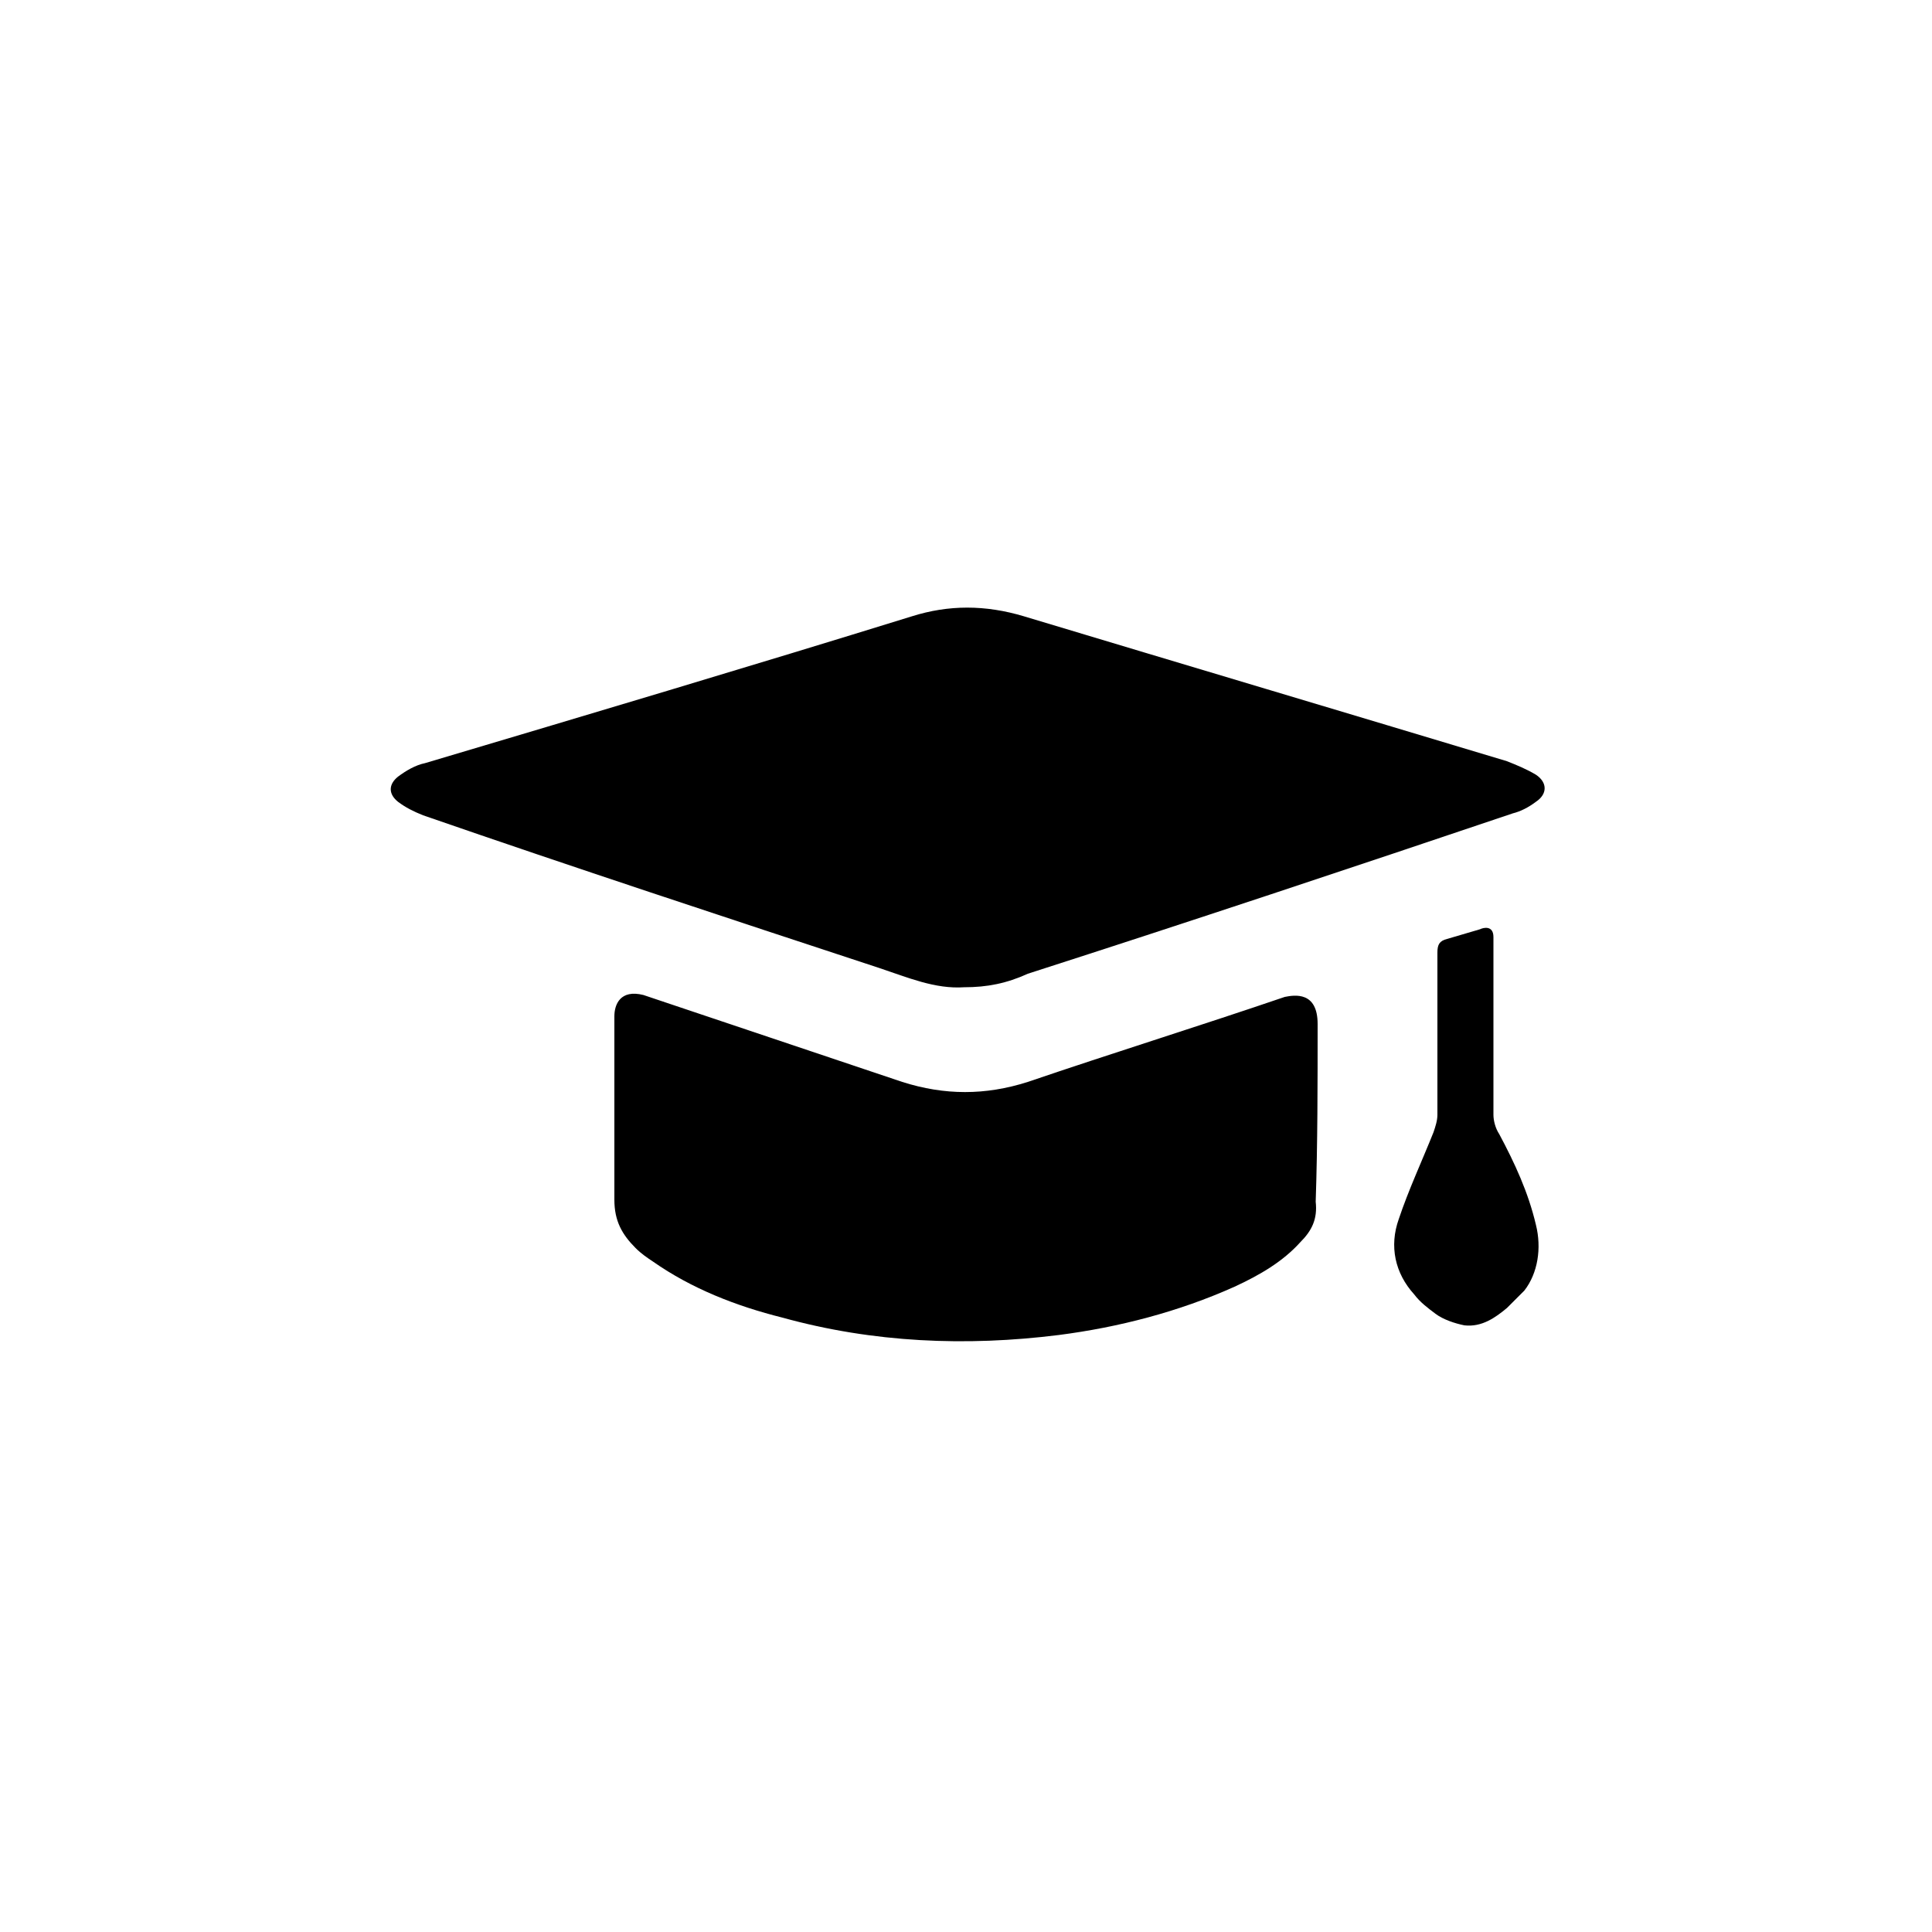
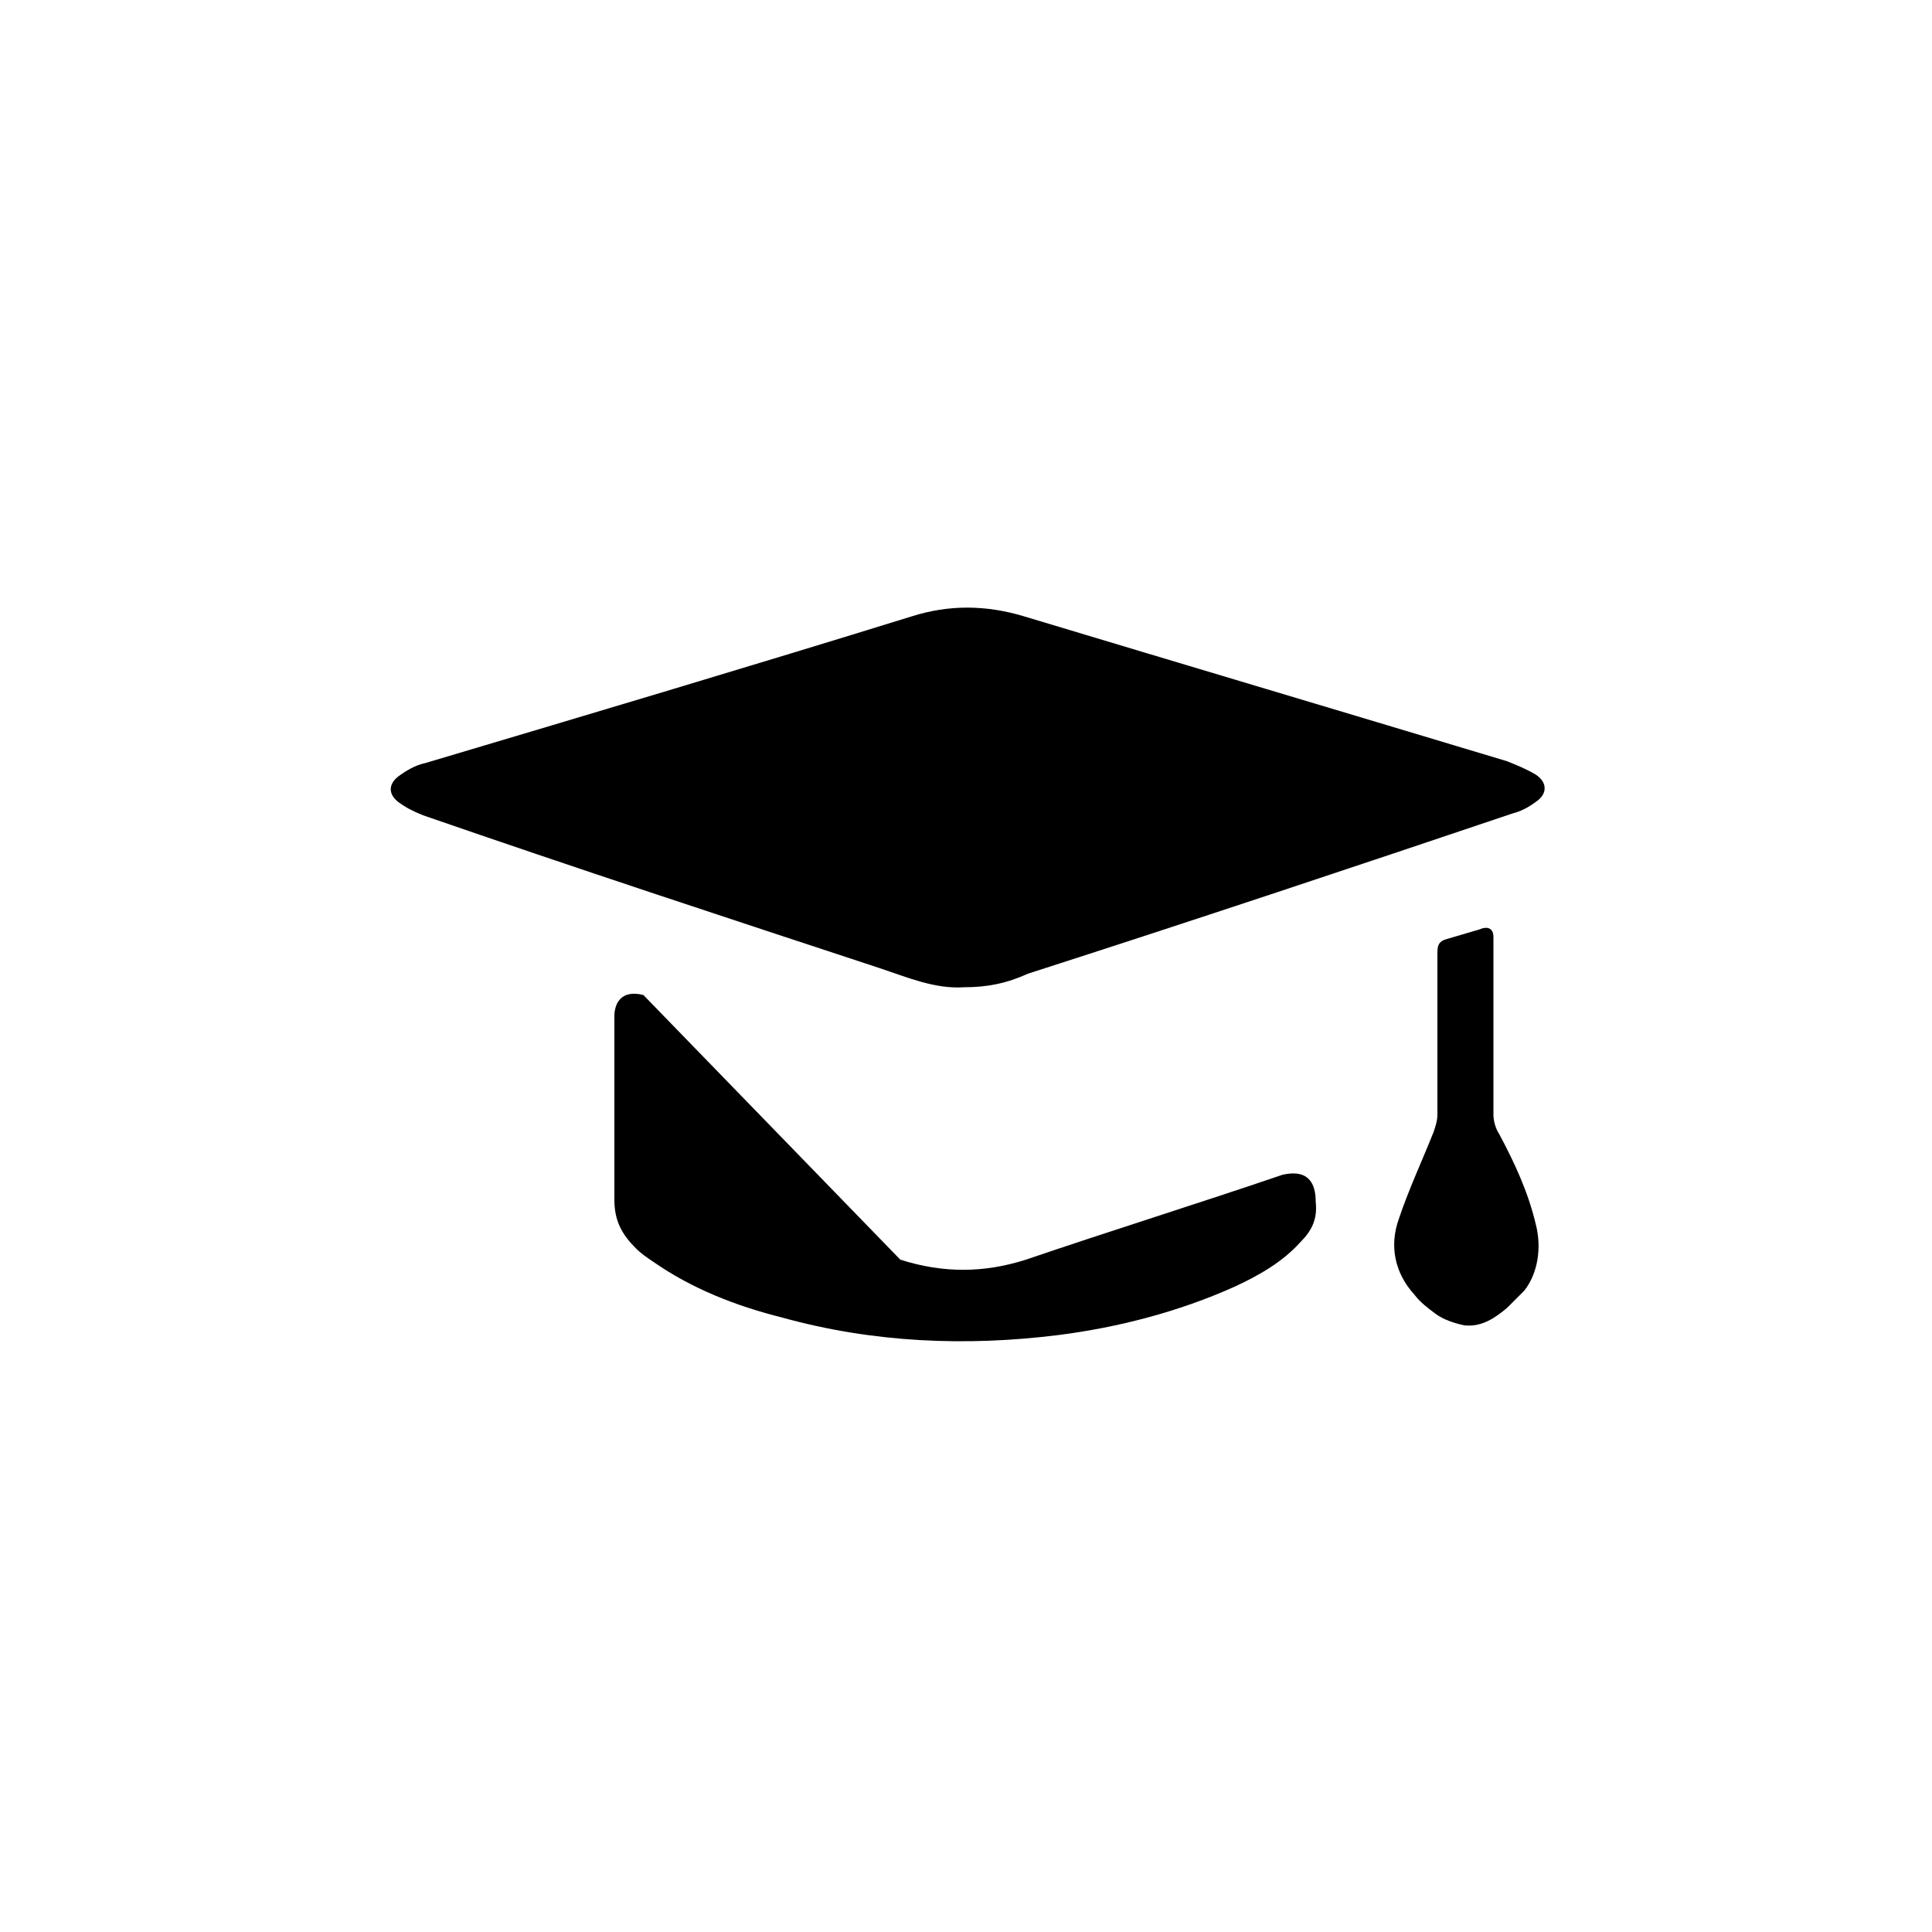
<svg xmlns="http://www.w3.org/2000/svg" width="800px" height="800px" viewBox="0 0 100 100" enable-background="new 0 0 100 100" xml:space="preserve">
  <g display="none">
    <path display="inline" opacity="0.2" enable-background="new" d="M84.6,0H80H20h-6.2H0v100h13h7h60h7.3H100V0   H84.6z M20,80V20h60v60H20z" />
  </g>
  <g display="none">
    <rect x="20.1" y="20.1" display="inline" fill="none" stroke-width="0.25" stroke-miterlimit="10" width="59.8" height="59.8" />
  </g>
  <g display="none">
    <g display="inline" opacity="0.5">
      <line fill="none" stroke-width="0.25" stroke-miterlimit="10" x1="79.9" y1="20.1" x2="20.1" y2="79.9" />
      <line fill="none" stroke-width="0.25" stroke-miterlimit="10" x1="20.1" y1="20.1" x2="79.9" y2="79.9" />
      <g>
        <rect x="20.1" y="20.1" fill="none" stroke-width="0.25" stroke-miterlimit="10" width="59.8" height="2" />
        <rect x="20.1" y="22.1" fill="none" stroke-width="0.25" stroke-miterlimit="10" width="59.8" height="2" />
        <rect x="20.1" y="24.1" fill="none" stroke-width="0.25" stroke-miterlimit="10" width="59.8" height="2" />
        <rect x="20.1" y="26.1" fill="none" stroke-width="0.25" stroke-miterlimit="10" width="59.8" height="2" />
        <rect x="20.1" y="28.1" fill="none" stroke-width="0.25" stroke-miterlimit="10" width="59.8" height="2" />
        <rect x="20.1" y="30.1" fill="none" stroke-width="0.25" stroke-miterlimit="10" width="59.8" height="2" />
        <rect x="20.1" y="32.1" fill="none" stroke-width="0.25" stroke-miterlimit="10" width="59.8" height="2" />
        <rect x="20.1" y="34.1" fill="none" stroke-width="0.25" stroke-miterlimit="10" width="59.8" height="2" />
        <rect x="20.1" y="36.1" fill="none" stroke-width="0.25" stroke-miterlimit="10" width="59.8" height="2" />
        <rect x="20.1" y="38.1" fill="none" stroke-width="0.25" stroke-miterlimit="10" width="59.8" height="2" />
        <rect x="20.1" y="40" fill="none" stroke-width="0.25" stroke-miterlimit="10" width="59.8" height="2" />
        <rect x="20.1" y="42" fill="none" stroke-width="0.25" stroke-miterlimit="10" width="59.8" height="2" />
-         <rect x="20.1" y="44" fill="none" stroke-width="0.25" stroke-miterlimit="10" width="59.8" height="2" />
        <rect x="20.1" y="46" fill="none" stroke-width="0.25" stroke-miterlimit="10" width="59.8" height="2" />
-         <rect x="20.1" y="48" fill="none" stroke-width="0.25" stroke-miterlimit="10" width="59.8" height="2" />
        <rect x="20.1" y="50" fill="none" stroke-width="0.25" stroke-miterlimit="10" width="59.8" height="2" />
        <rect x="20.1" y="52" fill="none" stroke-width="0.25" stroke-miterlimit="10" width="59.8" height="2" />
        <rect x="20.1" y="54" fill="none" stroke-width="0.25" stroke-miterlimit="10" width="59.8" height="2" />
        <rect x="20.1" y="56" fill="none" stroke-width="0.25" stroke-miterlimit="10" width="59.8" height="2" />
        <rect x="20.1" y="58" fill="none" stroke-width="0.25" stroke-miterlimit="10" width="59.8" height="2" />
        <rect x="20.1" y="60" fill="none" stroke-width="0.25" stroke-miterlimit="10" width="59.8" height="2" />
        <rect x="20.1" y="62" fill="none" stroke-width="0.25" stroke-miterlimit="10" width="59.8" height="2" />
-         <rect x="20.1" y="63.9" fill="none" stroke-width="0.25" stroke-miterlimit="10" width="59.8" height="2" />
        <rect x="20.1" y="65.9" fill="none" stroke-width="0.25" stroke-miterlimit="10" width="59.8" height="2" />
        <rect x="20.1" y="67.9" fill="none" stroke-width="0.25" stroke-miterlimit="10" width="59.8" height="2" />
        <rect x="20.1" y="69.9" fill="none" stroke-width="0.25" stroke-miterlimit="10" width="59.8" height="2" />
        <rect x="20.1" y="71.9" fill="none" stroke-width="0.25" stroke-miterlimit="10" width="59.8" height="2" />
        <rect x="20.1" y="73.9" fill="none" stroke-width="0.25" stroke-miterlimit="10" width="59.8" height="2" />
        <rect x="20.1" y="75.9" fill="none" stroke-width="0.25" stroke-miterlimit="10" width="59.8" height="2" />
        <rect x="20.1" y="77.9" fill="none" stroke-width="0.25" stroke-miterlimit="10" width="59.8" height="2" />
      </g>
      <g>
        <rect x="20.1" y="20.1" fill="none" stroke-width="0.25" stroke-miterlimit="10" width="2" height="59.8" />
        <rect x="22.1" y="20.1" fill="none" stroke-width="0.25" stroke-miterlimit="10" width="2" height="59.8" />
        <rect x="24.1" y="20.1" fill="none" stroke-width="0.25" stroke-miterlimit="10" width="2" height="59.8" />
        <rect x="26.1" y="20.1" fill="none" stroke-width="0.25" stroke-miterlimit="10" width="2" height="59.8" />
-         <rect x="28.1" y="20.1" fill="none" stroke-width="0.25" stroke-miterlimit="10" width="2" height="59.8" />
        <rect x="30.1" y="20.1" fill="none" stroke-width="0.25" stroke-miterlimit="10" width="2" height="59.8" />
        <rect x="32.1" y="20.1" fill="none" stroke-width="0.25" stroke-miterlimit="10" width="2" height="59.8" />
        <rect x="34.1" y="20.1" fill="none" stroke-width="0.25" stroke-miterlimit="10" width="2" height="59.8" />
        <rect x="36.1" y="20.1" fill="none" stroke-width="0.25" stroke-miterlimit="10" width="2" height="59.8" />
        <rect x="38.1" y="20.1" fill="none" stroke-width="0.25" stroke-miterlimit="10" width="2" height="59.8" />
        <rect x="40" y="20.1" fill="none" stroke-width="0.25" stroke-miterlimit="10" width="2" height="59.8" />
        <rect x="42" y="20.1" fill="none" stroke-width="0.25" stroke-miterlimit="10" width="2" height="59.8" />
        <rect x="44" y="20.1" fill="none" stroke-width="0.25" stroke-miterlimit="10" width="2" height="59.8" />
        <rect x="46" y="20.1" fill="none" stroke-width="0.25" stroke-miterlimit="10" width="2" height="59.8" />
        <rect x="48" y="20.1" fill="none" stroke-width="0.25" stroke-miterlimit="10" width="2" height="59.8" />
        <rect x="50" y="20.1" fill="none" stroke-width="0.25" stroke-miterlimit="10" width="2" height="59.8" />
        <rect x="52" y="20.1" fill="none" stroke-width="0.25" stroke-miterlimit="10" width="2" height="59.8" />
        <rect x="54" y="20.1" fill="none" stroke-width="0.25" stroke-miterlimit="10" width="2" height="59.8" />
        <rect x="56" y="20.1" fill="none" stroke-width="0.25" stroke-miterlimit="10" width="2" height="59.8" />
        <rect x="58" y="20.1" fill="none" stroke-width="0.25" stroke-miterlimit="10" width="2" height="59.8" />
        <rect x="60" y="20.1" fill="none" stroke-width="0.25" stroke-miterlimit="10" width="2" height="59.8" />
        <rect x="62" y="20.1" fill="none" stroke-width="0.25" stroke-miterlimit="10" width="2" height="59.8" />
        <rect x="63.9" y="20.1" fill="none" stroke-width="0.25" stroke-miterlimit="10" width="2" height="59.8" />
        <rect x="65.9" y="20.1" fill="none" stroke-width="0.25" stroke-miterlimit="10" width="2" height="59.8" />
        <rect x="67.9" y="20.1" fill="none" stroke-width="0.25" stroke-miterlimit="10" width="2" height="59.8" />
        <rect x="69.9" y="20.1" fill="none" stroke-width="0.25" stroke-miterlimit="10" width="2" height="59.8" />
        <rect x="71.9" y="20.1" fill="none" stroke-width="0.25" stroke-miterlimit="10" width="2" height="59.8" />
        <rect x="73.9" y="20.1" fill="none" stroke-width="0.25" stroke-miterlimit="10" width="2" height="59.8" />
        <rect x="75.9" y="20.1" fill="none" stroke-width="0.25" stroke-miterlimit="10" width="2" height="59.8" />
        <rect x="77.9" y="20.1" fill="none" stroke-width="0.25" stroke-miterlimit="10" width="2" height="59.8" />
      </g>
    </g>
  </g>
  <g>
    <path d="M49.9,51.1c-1.5,0.1-2.9-0.5-4.4-1c-7.9-2.6-15.8-5.2-23.6-7.9c-0.5-0.2-0.9-0.4-1.3-0.7   c-0.5-0.4-0.5-0.9,0-1.3c0.4-0.3,0.9-0.6,1.4-0.7c8.4-2.5,16.8-5,25.2-7.6c1.9-0.6,3.8-0.6,5.8,0c8.3,2.5,16.7,5,25,7.5   c0.5,0.2,1,0.4,1.5,0.7c0.6,0.4,0.6,1,0,1.4c-0.4,0.3-0.8,0.5-1.2,0.6c-8.3,2.8-16.7,5.6-25.1,8.3C52.1,50.9,51.1,51.1,49.9,51.1z" />
-     <path d="M33.3,51.5c-1.2-0.3-1.5,0.5-1.5,1.1c0,3.2,0,6.3,0,9.5c0,1.1,0.4,1.8,1.1,2.5c0.3,0.3,0.6,0.5,0.9,0.7   c2,1.4,4.3,2.3,6.7,2.9c4.7,1.3,9.5,1.5,14.3,0.9c3.1-0.4,6.2-1.2,9.1-2.5c1.3-0.6,2.5-1.3,3.4-2.3c0.6-0.6,0.9-1.2,0.8-2.1   c0.1-3,0.1-6.1,0.1-9.2c0-1.7-1.2-1.5-1.7-1.4c-4.4,1.5-8.9,2.9-13.3,4.4c-2.2,0.7-4.3,0.7-6.5,0L33.3,51.5z" />
+     <path d="M33.3,51.5c-1.2-0.3-1.5,0.5-1.5,1.1c0,3.2,0,6.3,0,9.5c0,1.1,0.4,1.8,1.1,2.5c0.3,0.3,0.6,0.5,0.9,0.7   c2,1.4,4.3,2.3,6.7,2.9c4.7,1.3,9.5,1.5,14.3,0.9c3.1-0.4,6.2-1.2,9.1-2.5c1.3-0.6,2.5-1.3,3.4-2.3c0.6-0.6,0.9-1.2,0.8-2.1   c0-1.7-1.2-1.5-1.7-1.4c-4.4,1.5-8.9,2.9-13.3,4.4c-2.2,0.7-4.3,0.7-6.5,0L33.3,51.5z" />
    <path d="M74.9,48.6c-0.4,0.1-0.5,0.3-0.5,0.7c0,2.8,0,5.6,0,8.4c0,0.3-0.1,0.6-0.2,0.9c-0.6,1.5-1.3,3-1.8,4.5   c-0.5,1.4-0.2,2.8,0.8,3.9c0.3,0.4,0.7,0.7,1.1,1c0.4,0.3,1,0.5,1.5,0.6c0.9,0.1,1.6-0.4,2.2-0.9c0.3-0.3,0.6-0.6,0.9-0.9   c0.7-0.9,0.9-2.2,0.6-3.4c-0.4-1.7-1.1-3.2-1.9-4.7c-0.2-0.3-0.3-0.7-0.3-1c0-3.1,0-6.1,0-9.2c0-0.6-0.5-0.5-0.7-0.4L74.9,48.6z" />
  </g>
</svg>